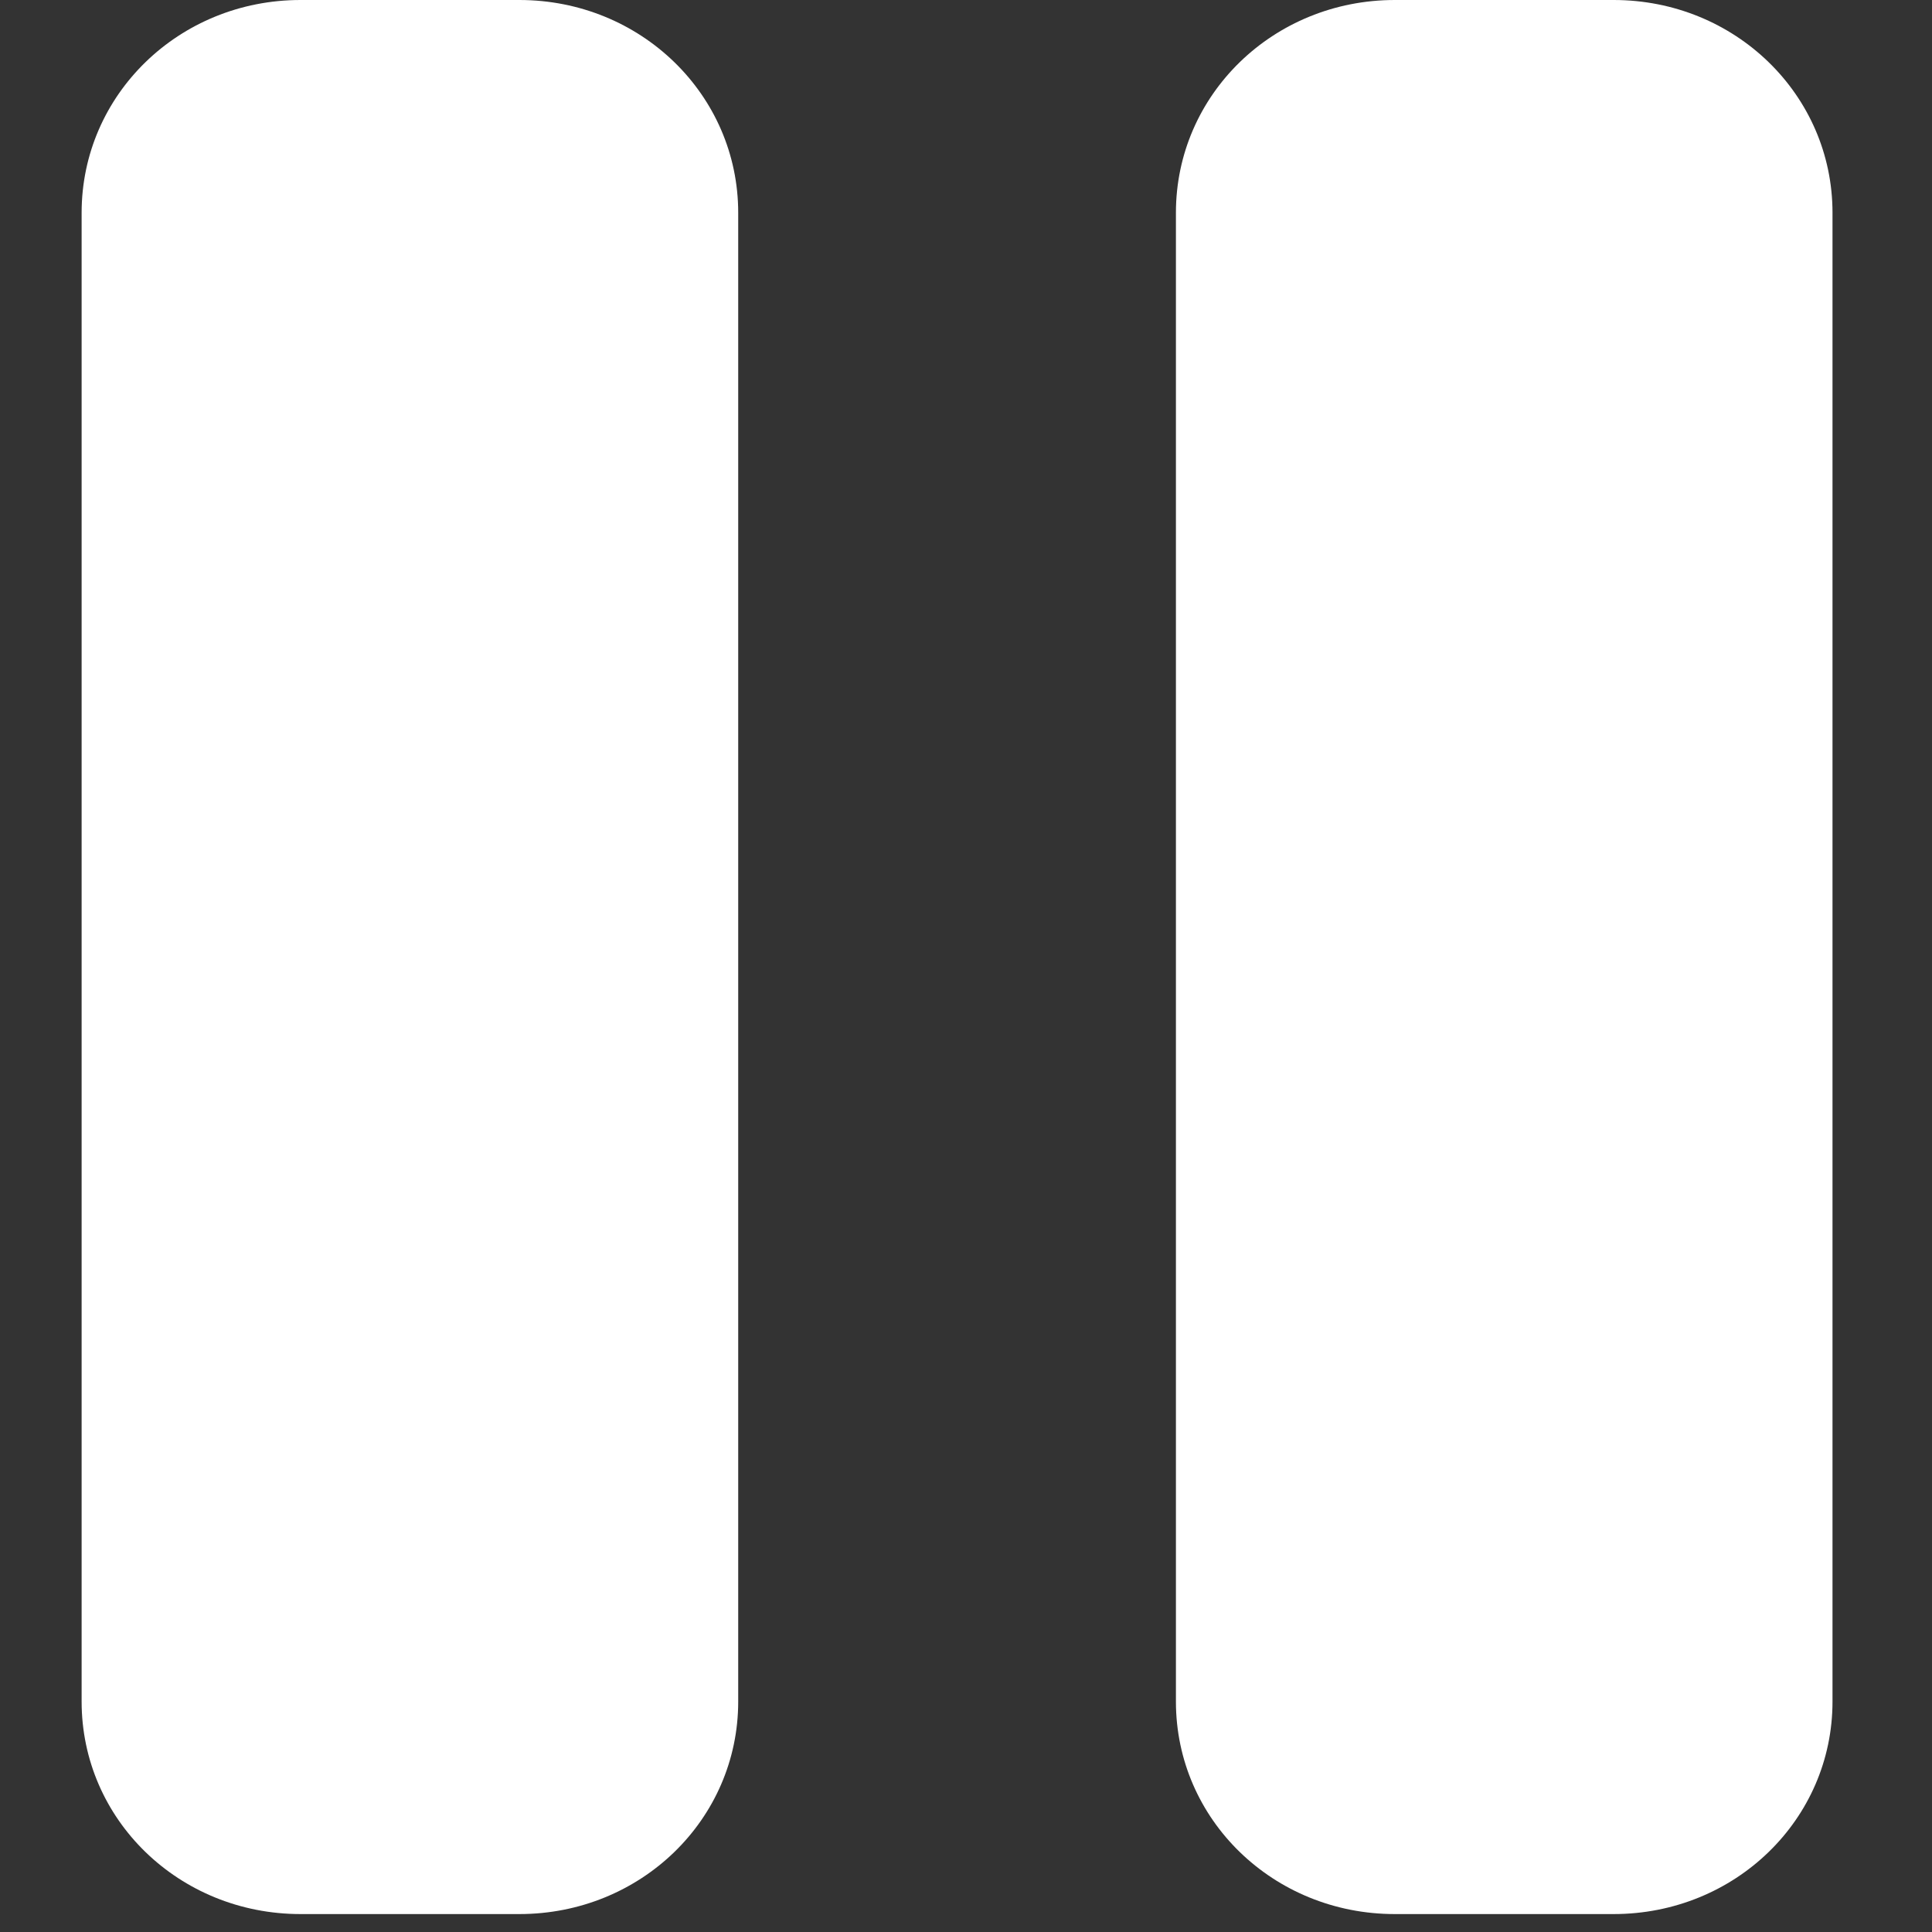
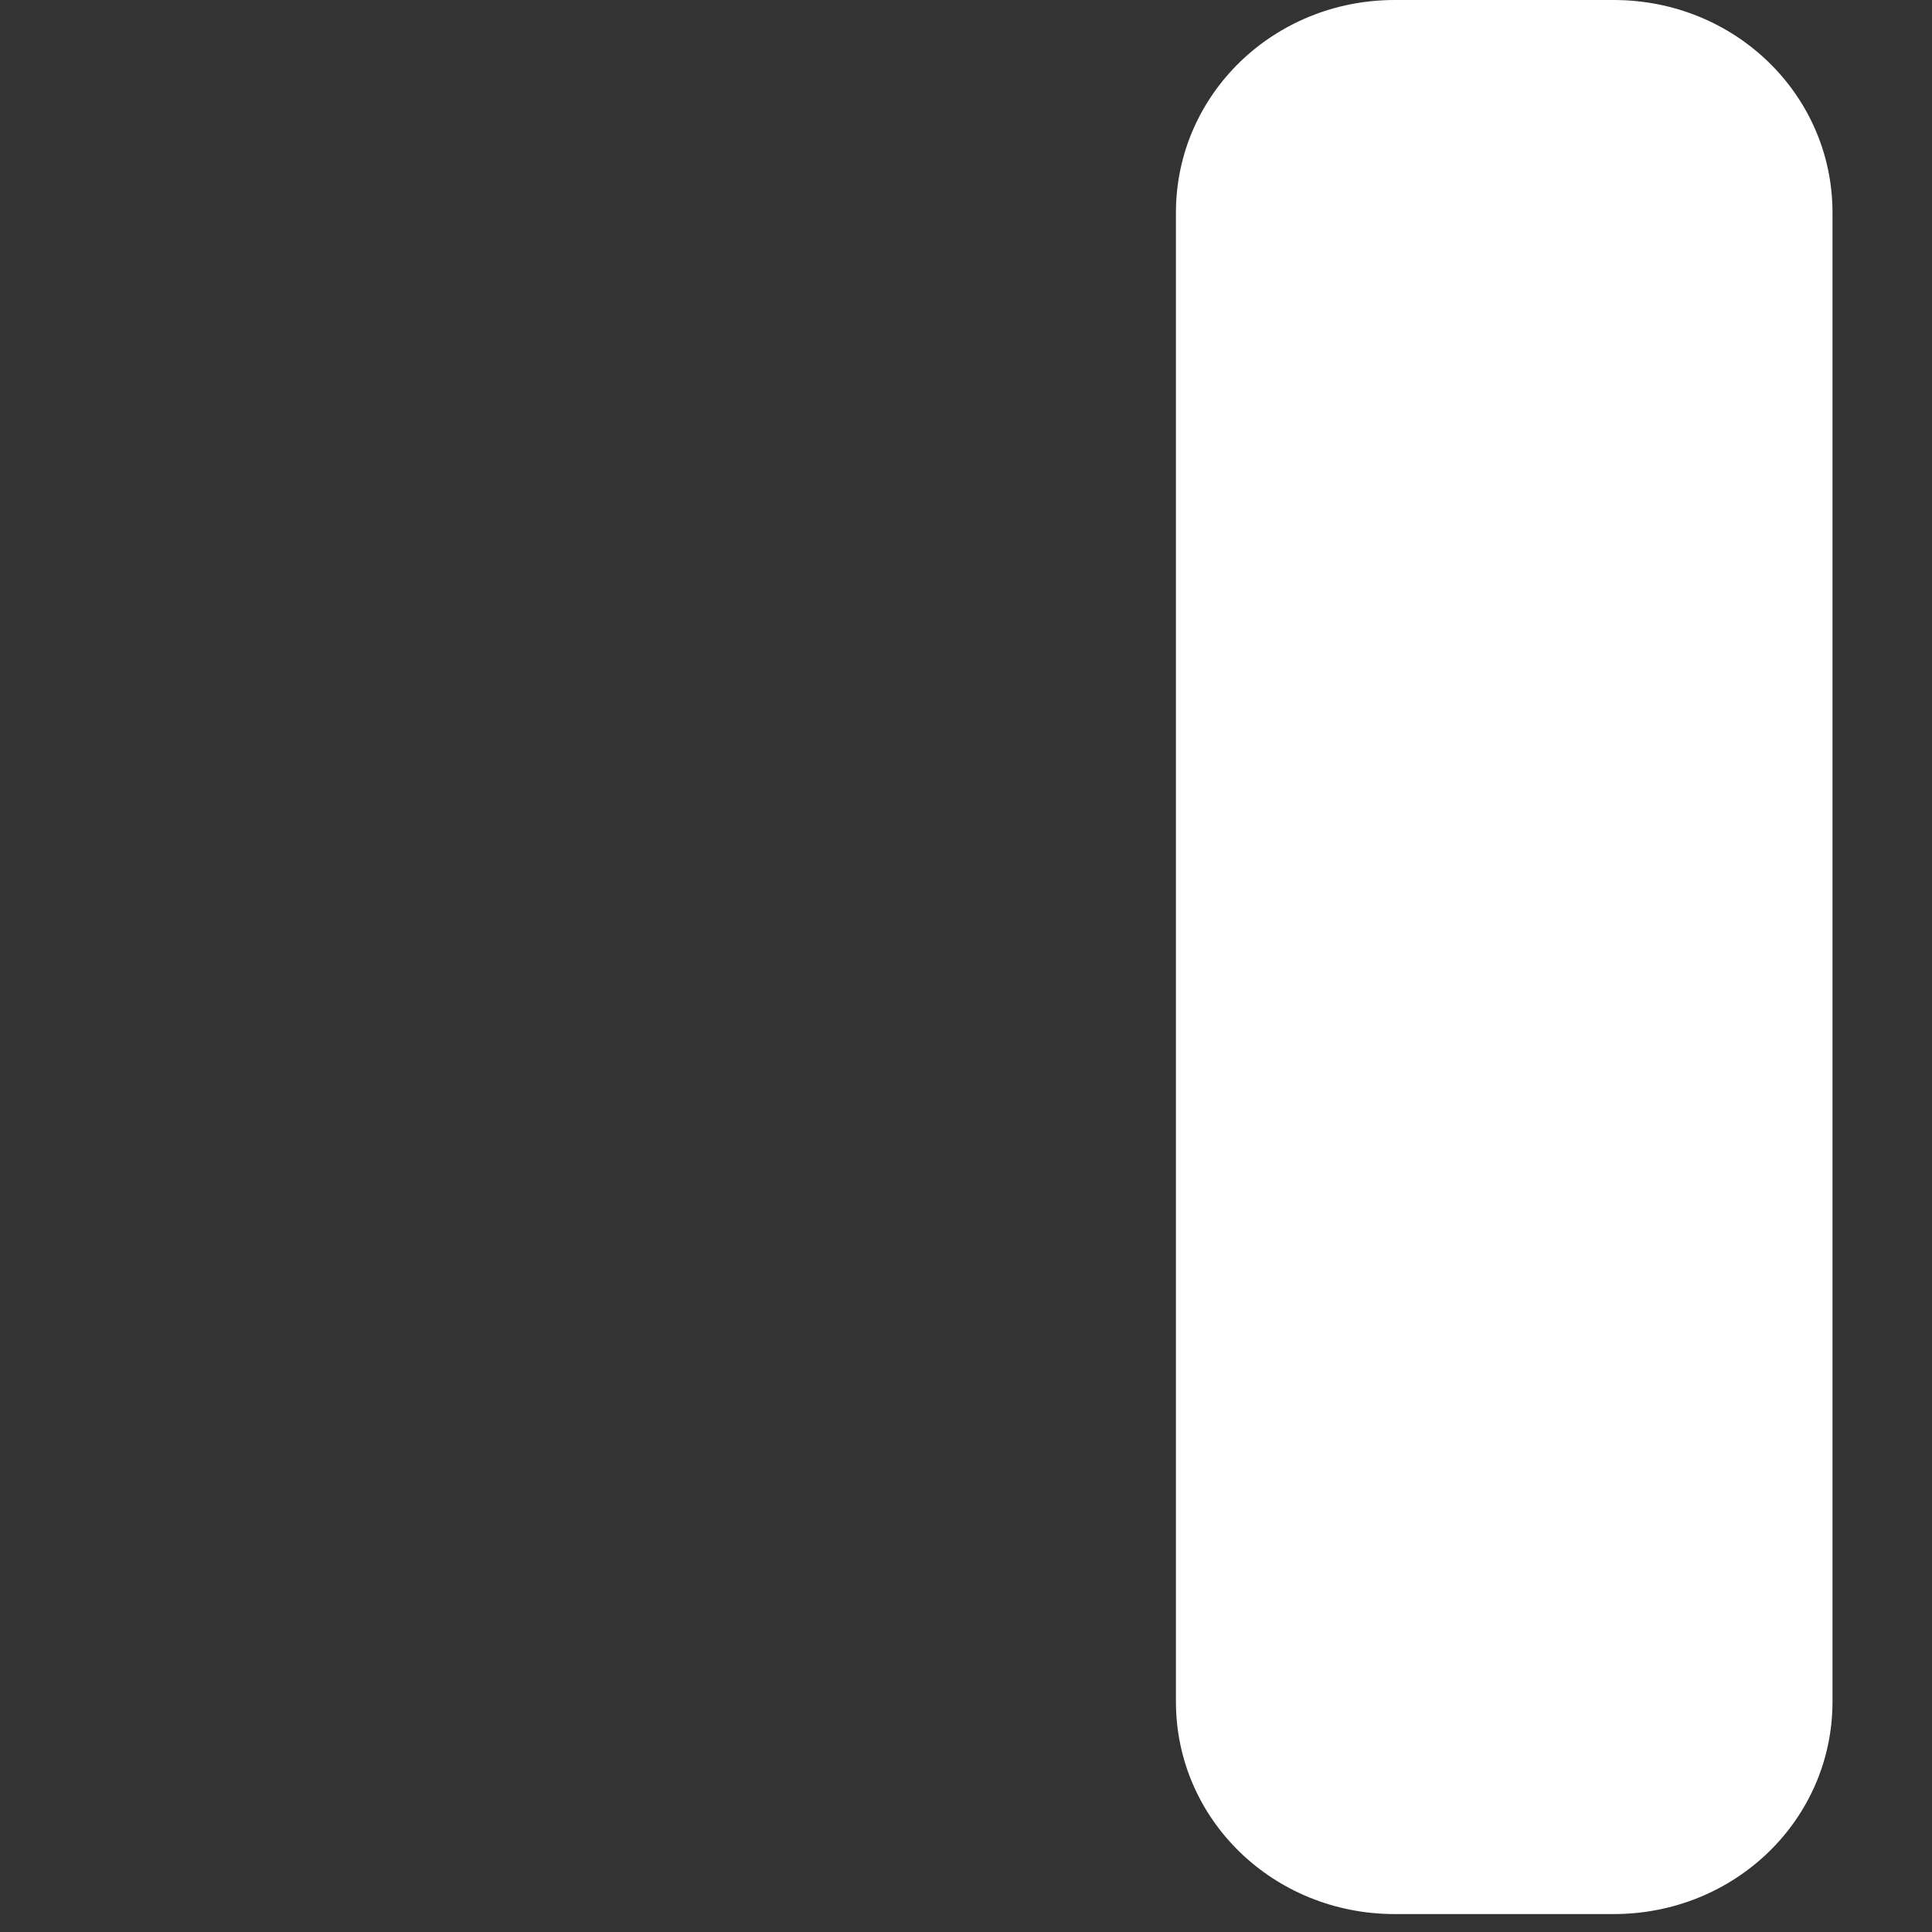
<svg xmlns="http://www.w3.org/2000/svg" width="32px" height="32px" viewBox="0 0 32 32" version="1.1">
  <rect x="0" y="0" width="32" height="32" fill="#333333" stroke="none" />
  <g id="surface1">
-     <path style=" stroke:none;fill-rule:nonzero;fill:rgb(100%,100%,100%);fill-opacity:1;" d="M 8.602 0 L 4.977 0 C 2.965 0 1.352 1.57 1.352 3.523 L 1.352 28.184 C 1.352 30.137 2.965 31.703 4.977 31.703 L 8.602 31.703 C 10.613 31.703 12.227 30.137 12.227 28.184 L 12.227 3.523 C 12.227 1.57 10.613 0 8.602 0 " />
    <path style=" stroke:none;fill-rule:nonzero;fill:rgb(100%,100%,100%);fill-opacity:1;" d="M 26.727 0 L 23.102 0 C 21.09 0 19.477 1.57 19.477 3.523 L 19.477 28.184 C 19.477 30.137 21.09 31.703 23.102 31.703 L 26.727 31.703 C 28.738 31.703 30.352 30.137 30.352 28.184 L 30.352 3.523 C 30.352 1.57 28.738 0 26.727 0 " />
  </g>
</svg>